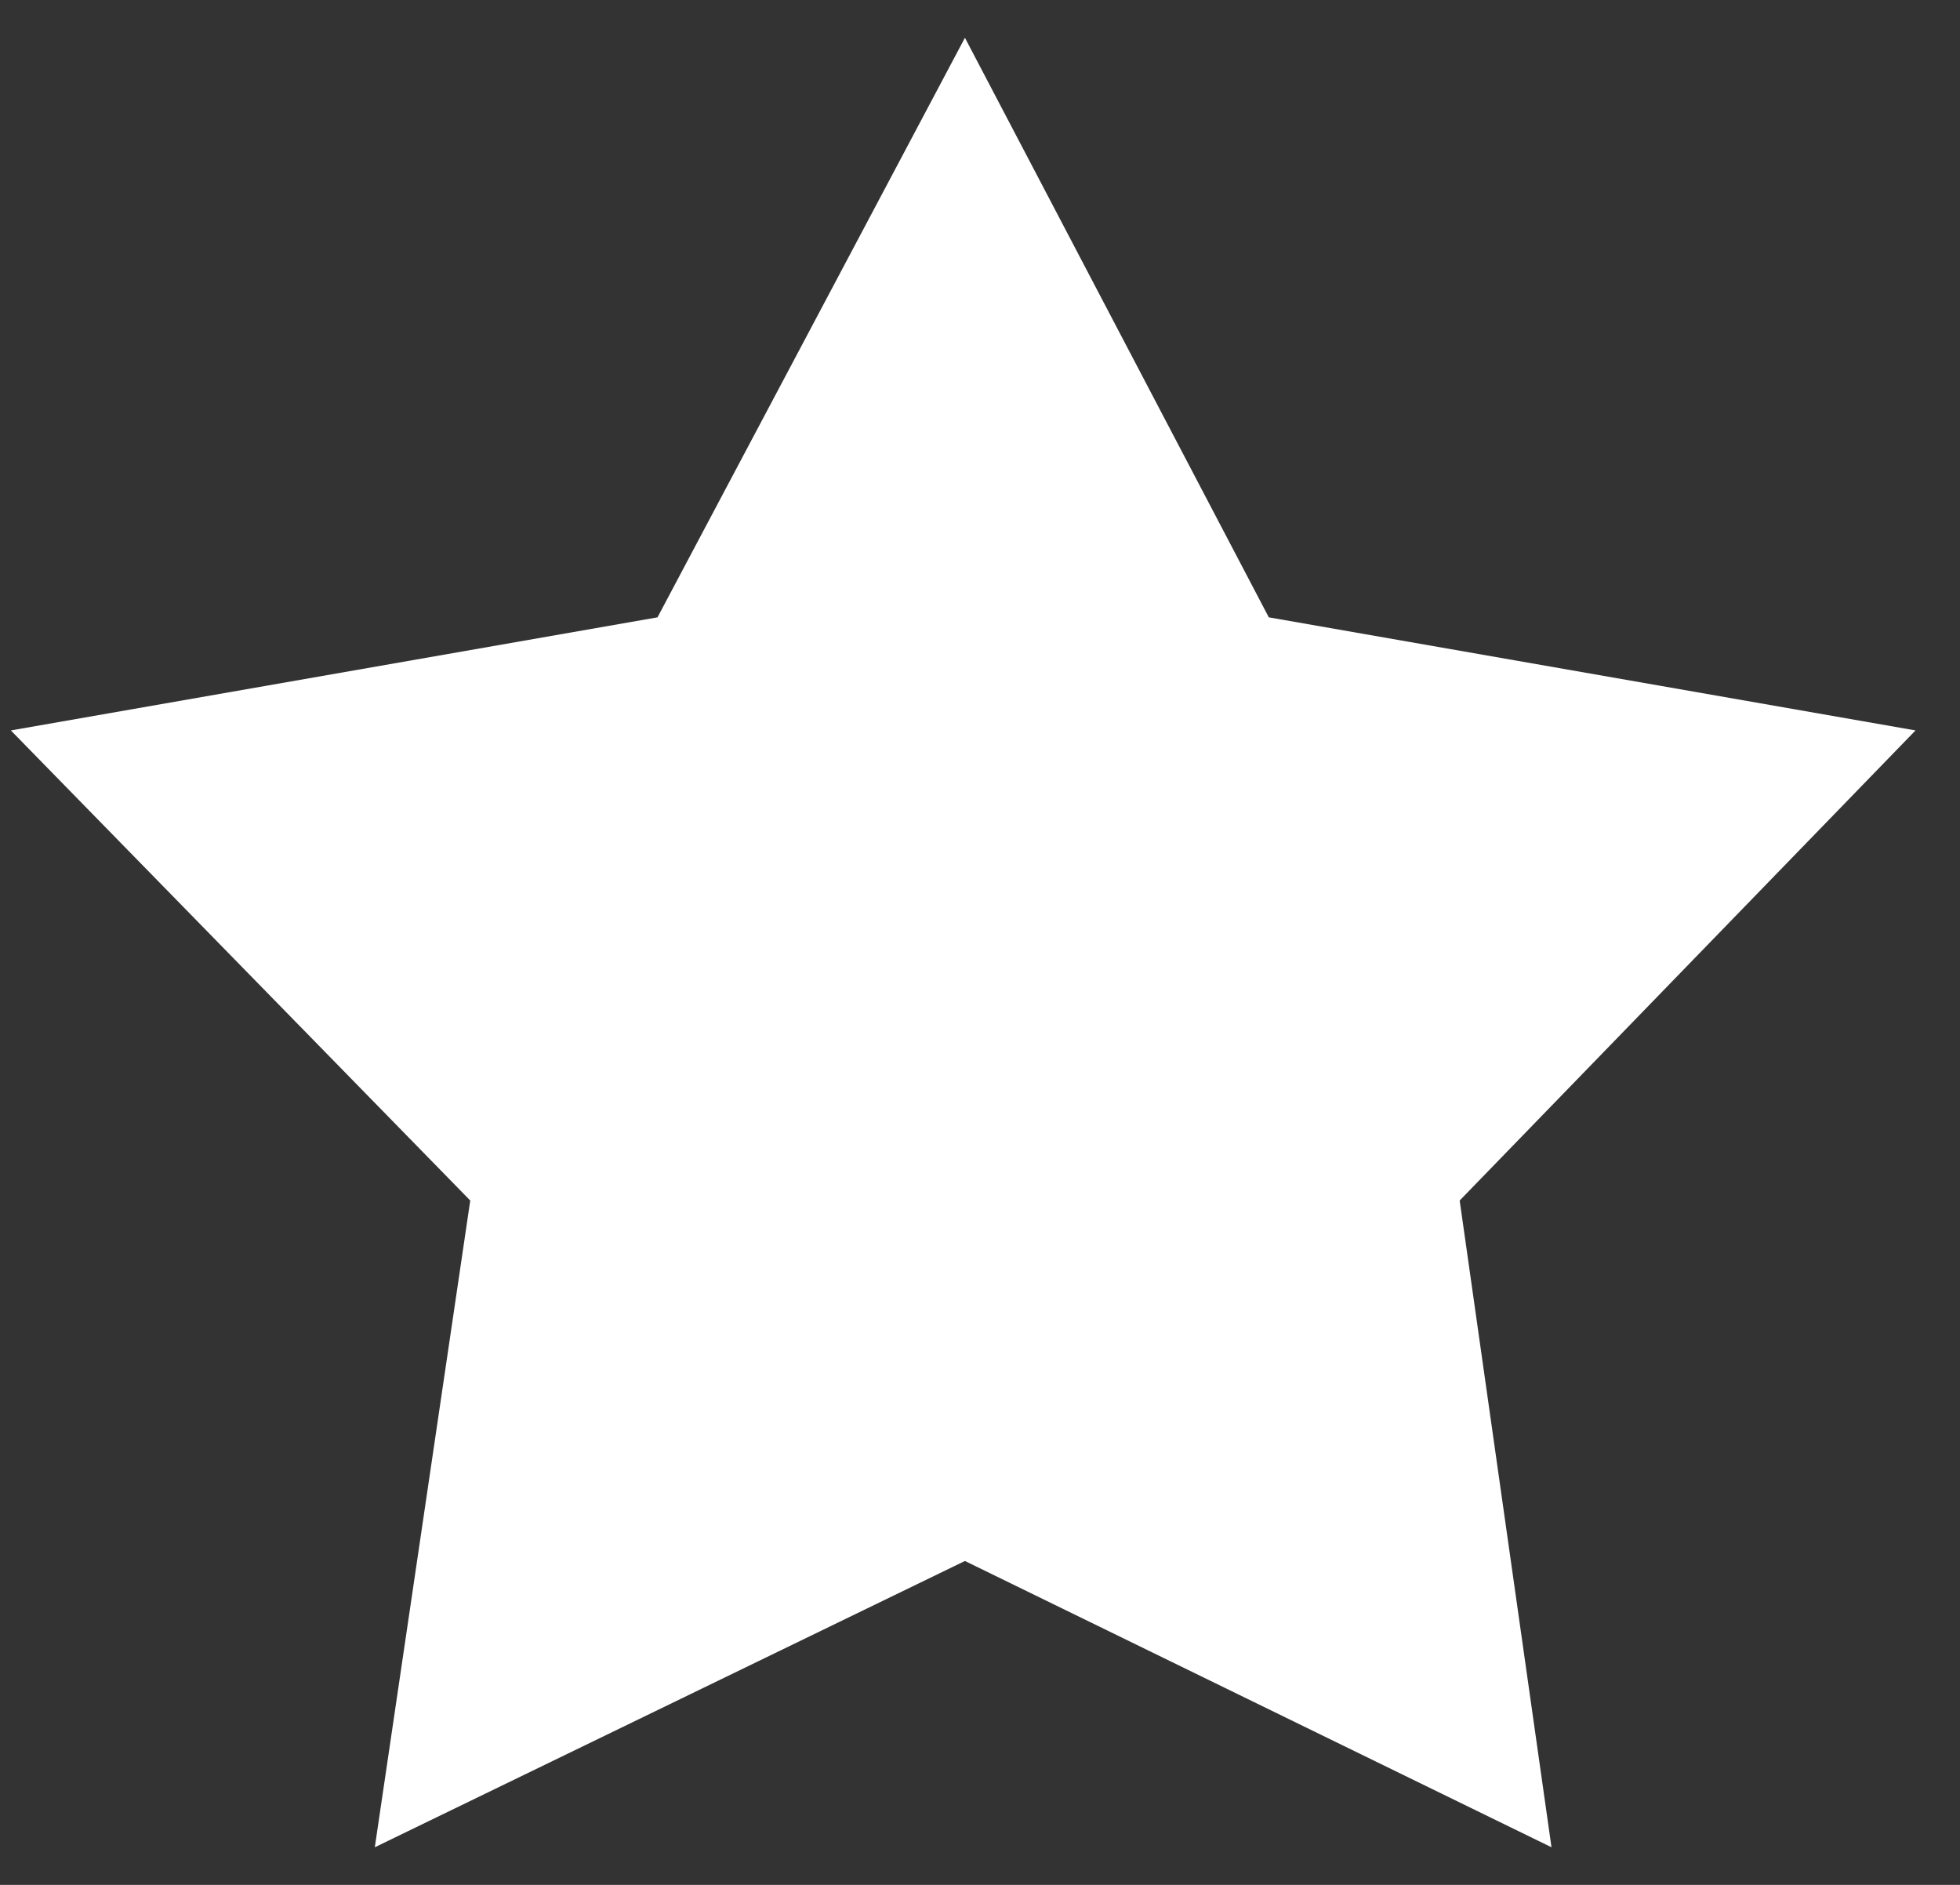
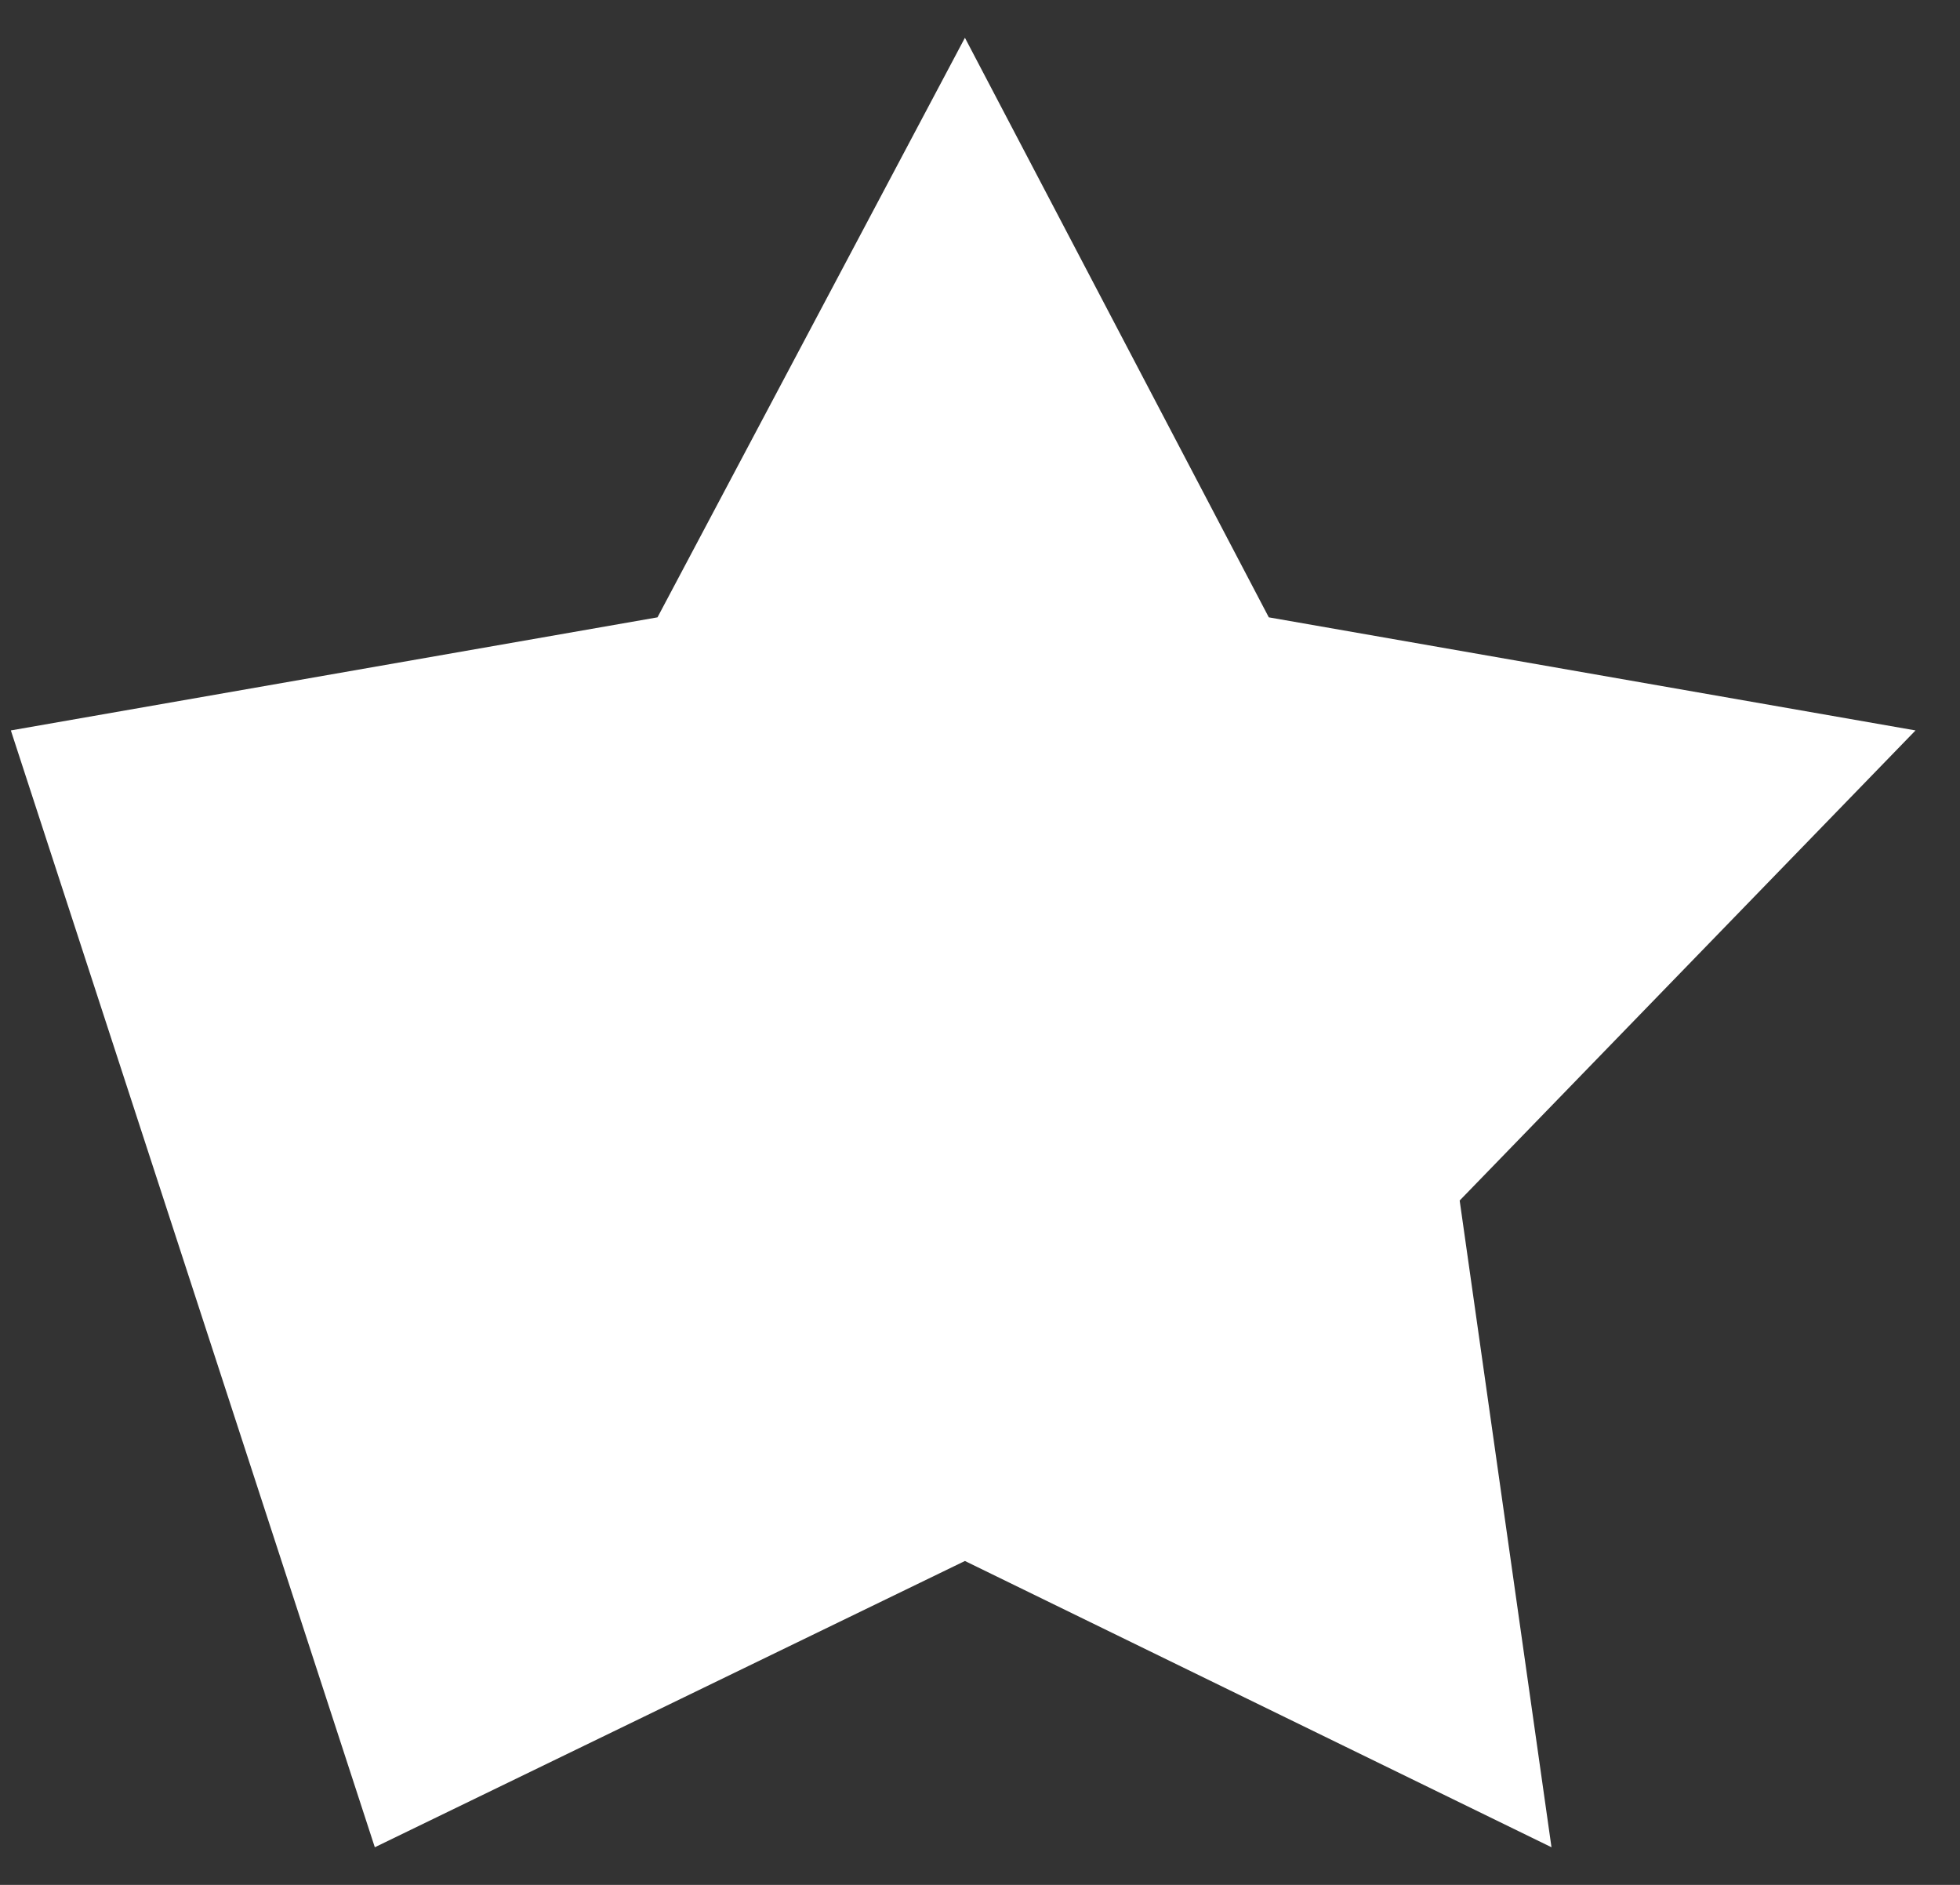
<svg xmlns="http://www.w3.org/2000/svg" width="26" height="25" viewBox="0 0 26 25" fill="none">
  <rect x="0" y="0" width="26" height="25" fill="#333333" stroke="none" />
-   <path d="M12.8 0.501L16.831 8.188L25.41 9.688L19.363 15.923L20.581 24.501L12.8 20.704L4.972 24.501L6.238 15.923L0.144 9.688L8.722 8.188L12.8 0.501Z" fill="white" />
+   <path d="M12.8 0.501L16.831 8.188L25.41 9.688L19.363 15.923L20.581 24.501L12.8 20.704L4.972 24.501L0.144 9.688L8.722 8.188L12.8 0.501Z" fill="white" />
</svg>